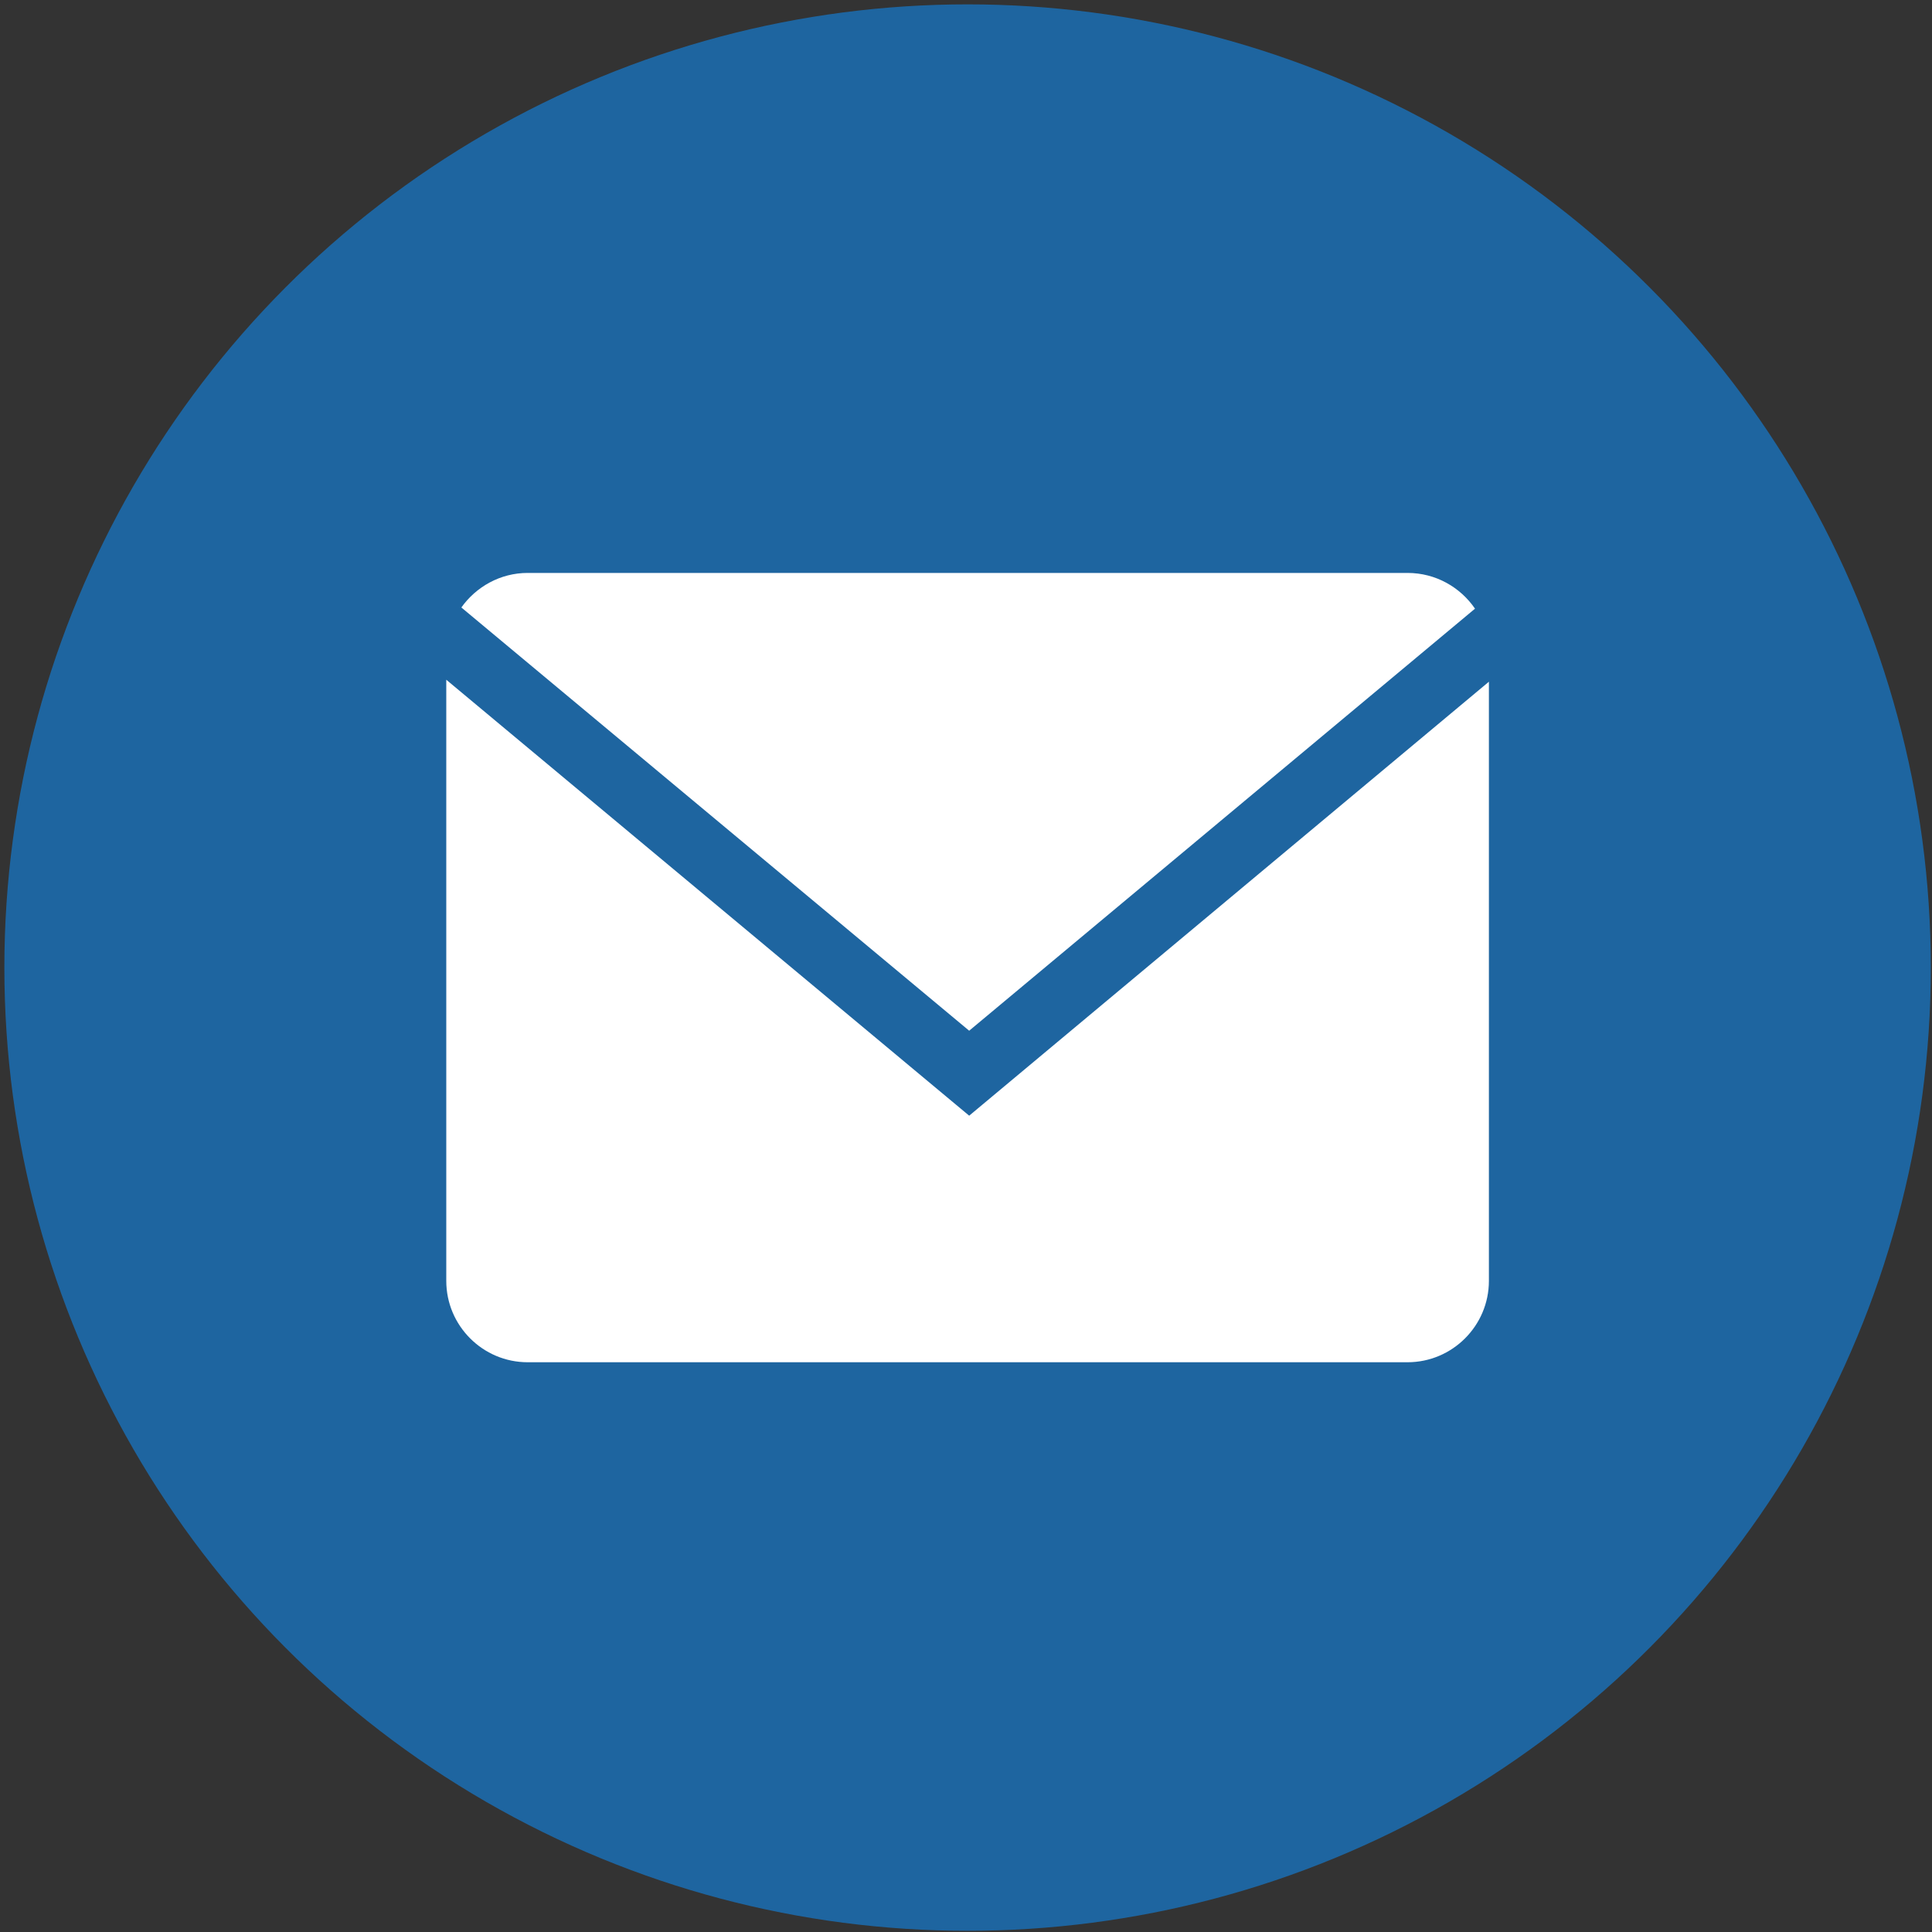
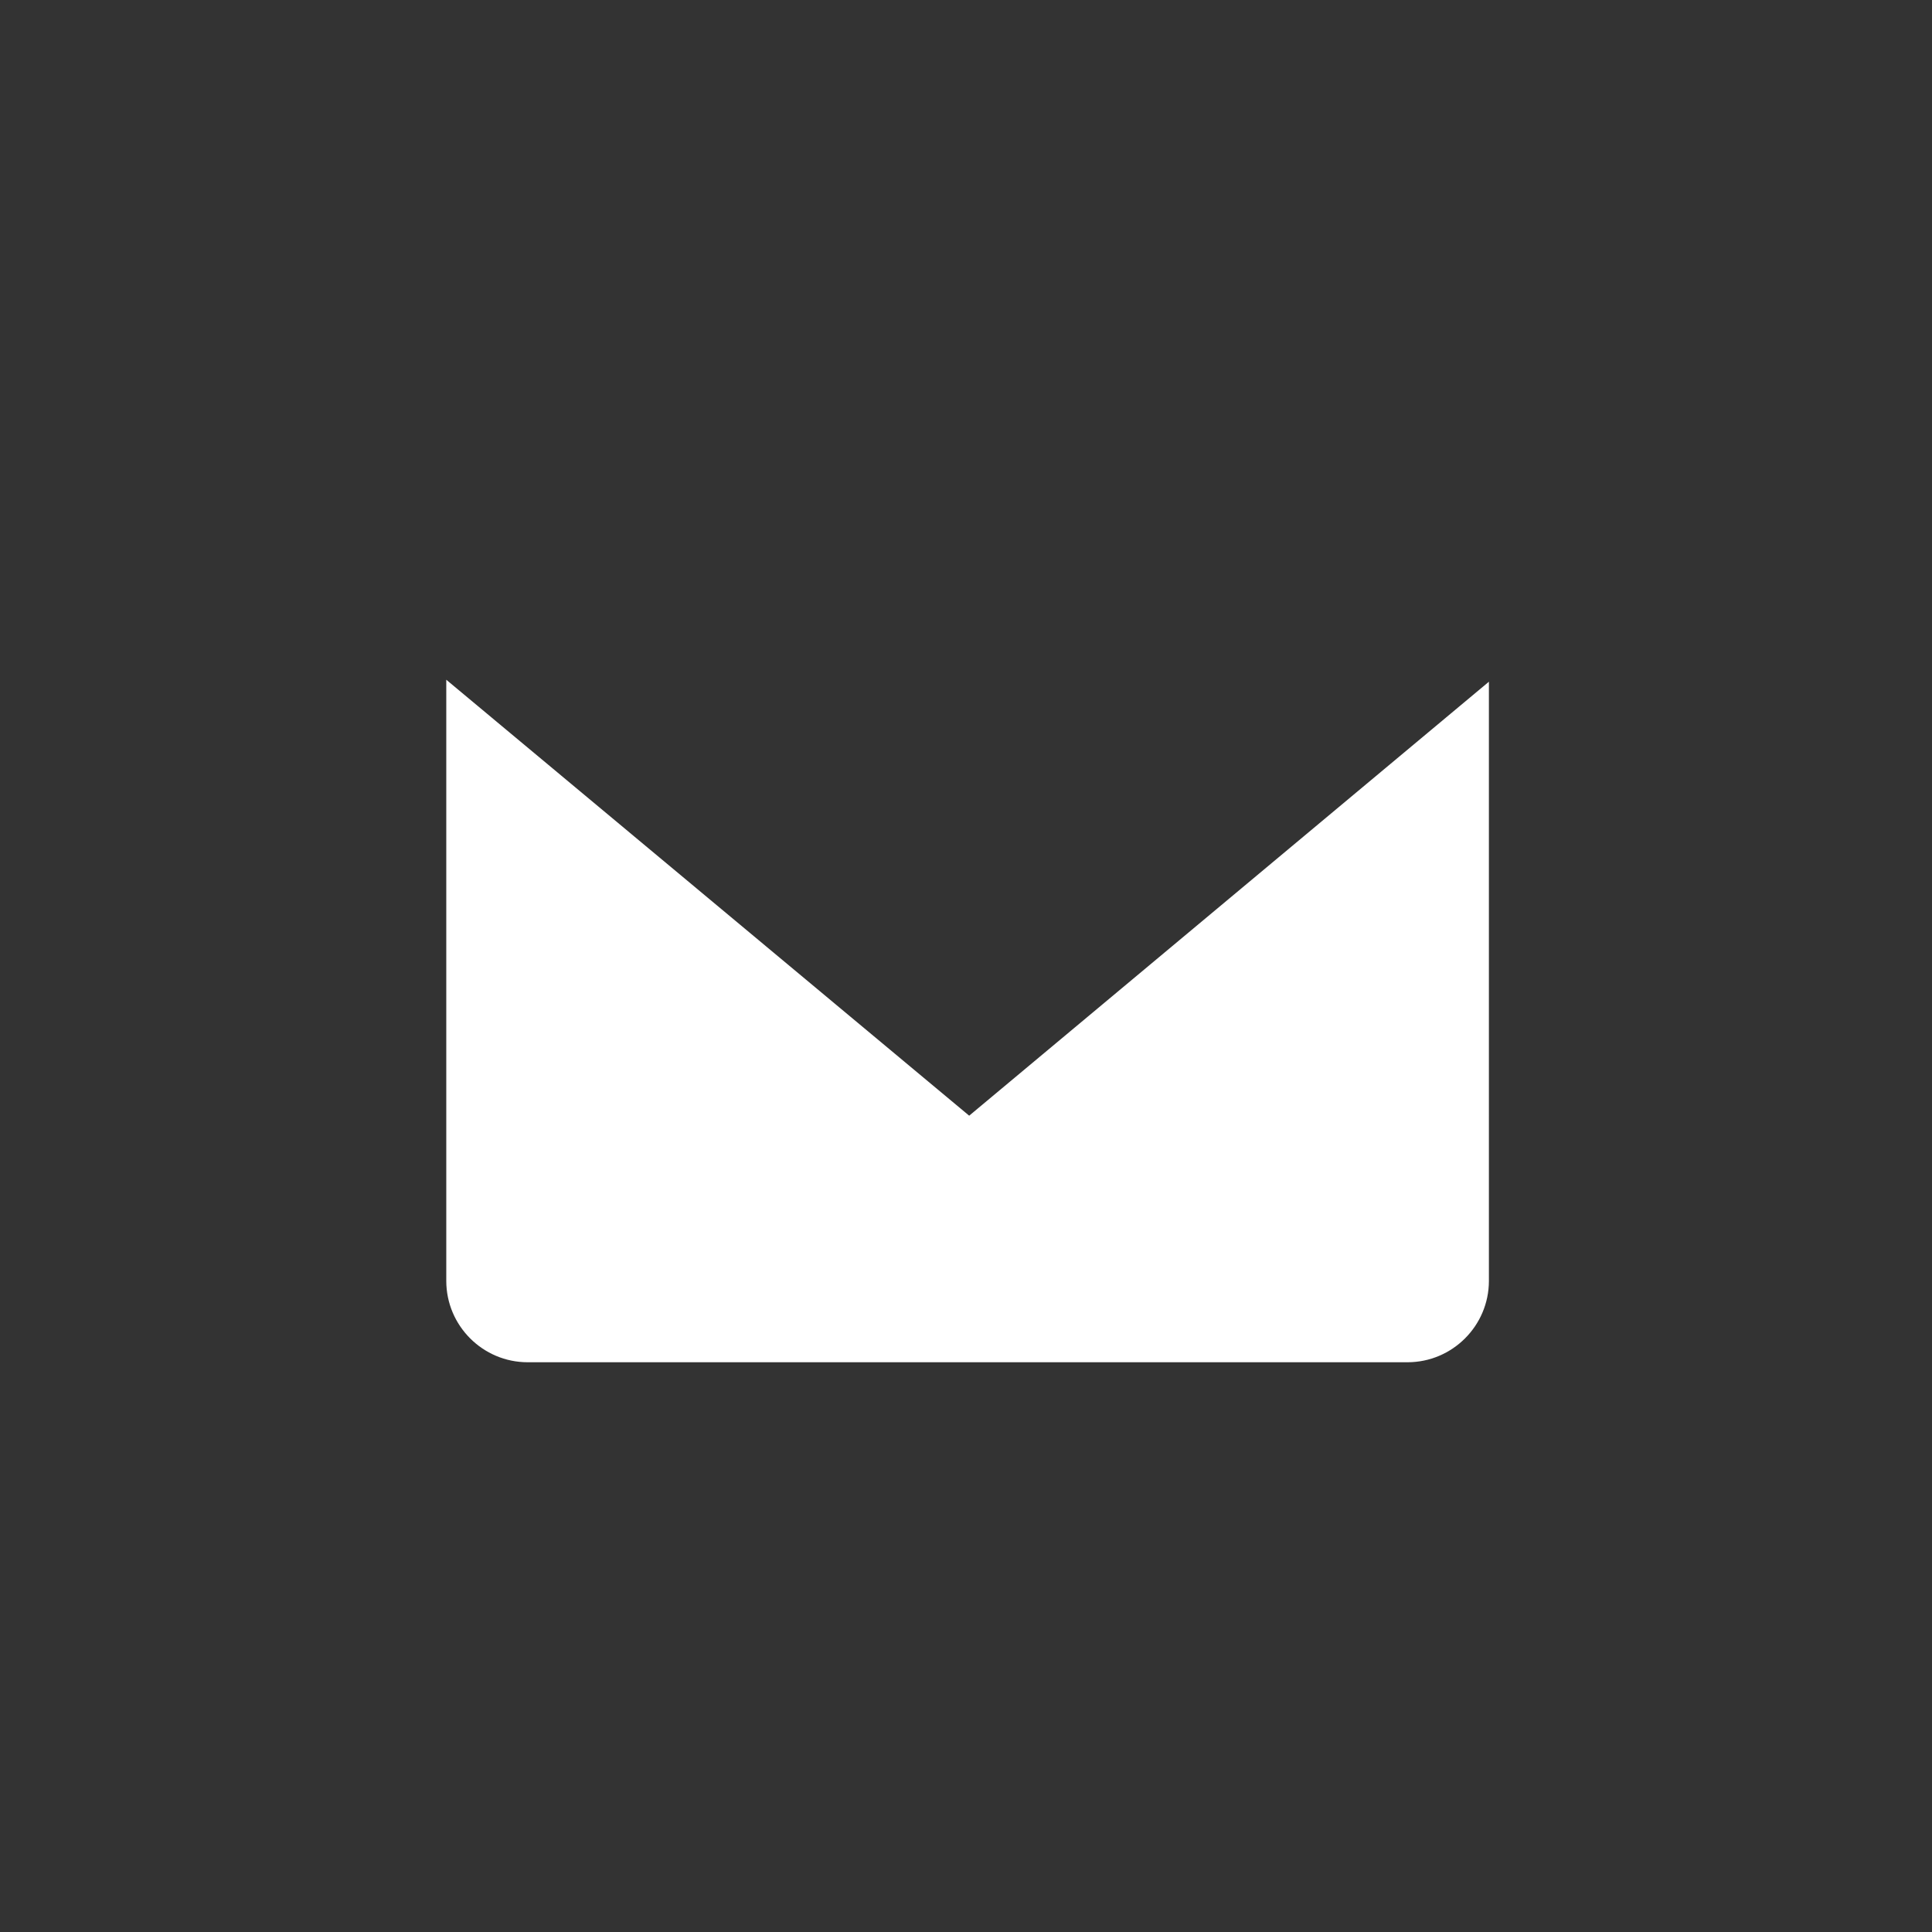
<svg xmlns="http://www.w3.org/2000/svg" version="1.1" id="Capa_1" x="0px" y="0px" viewBox="0 0 486.6 486.6" style="enable-background:new 0 0 486.6 486.6;" xml:space="preserve">
  <rect x="0" y="0" width="486.6" height="486.6" fill="#333333" stroke="none" />
  <style type="text/css">
	.st0{fill:#1E65A0;}
	.st1{fill:#FFFFFF;}
</style>
-   <circle class="st0" cx="243.7" cy="243.7" r="242.6" />
  <g id="Glyph_copy_2">
-     <path class="st1" d="M371.5,153.3c-3.7-5.4-9.9-9-17-9H132.9c-6.9,0-13,3.5-16.7,8.7l127.9,106.6L371.5,153.3z" />
    <path class="st1" d="M112.4,171.2v151.4c0,11.3,9.2,20.5,20.5,20.5h221.6c11.3,0,20.5-9.2,20.5-20.5V171.7L244.1,281L112.4,171.2z" />
  </g>
</svg>